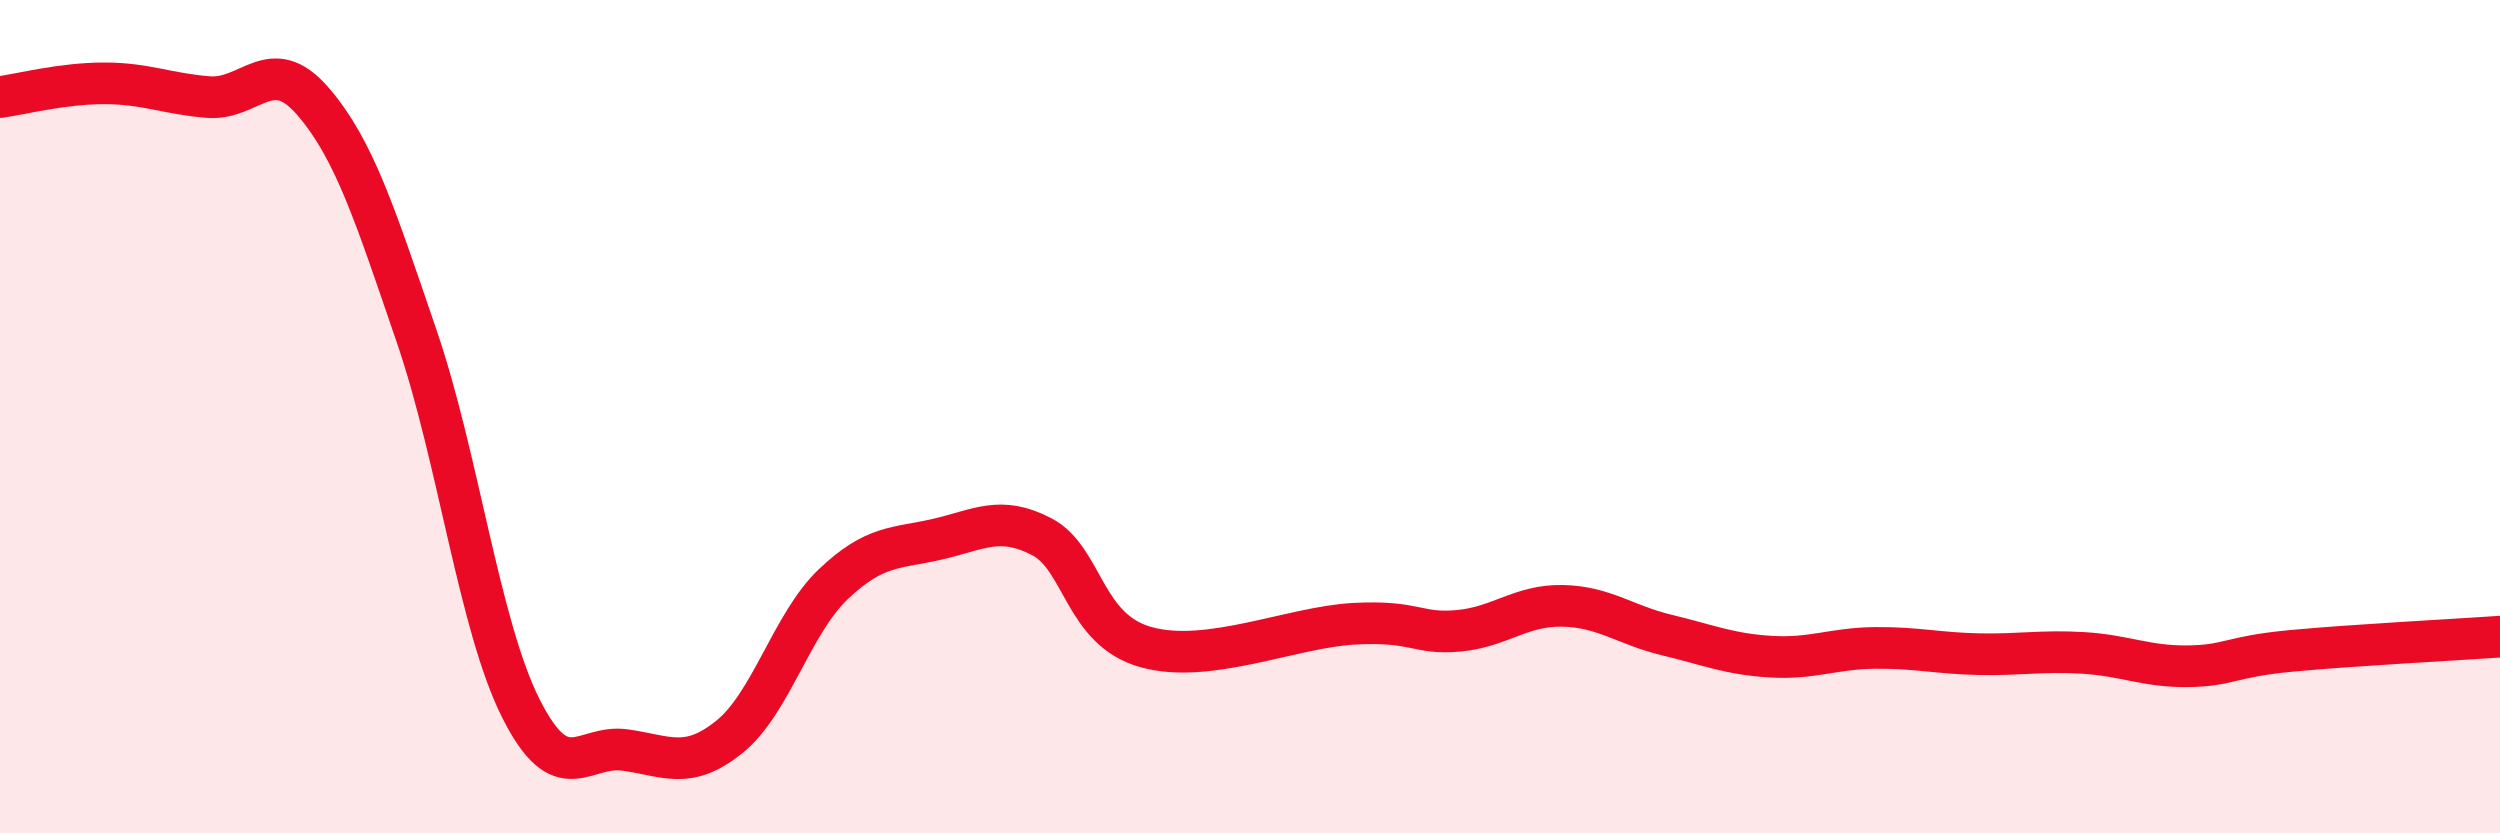
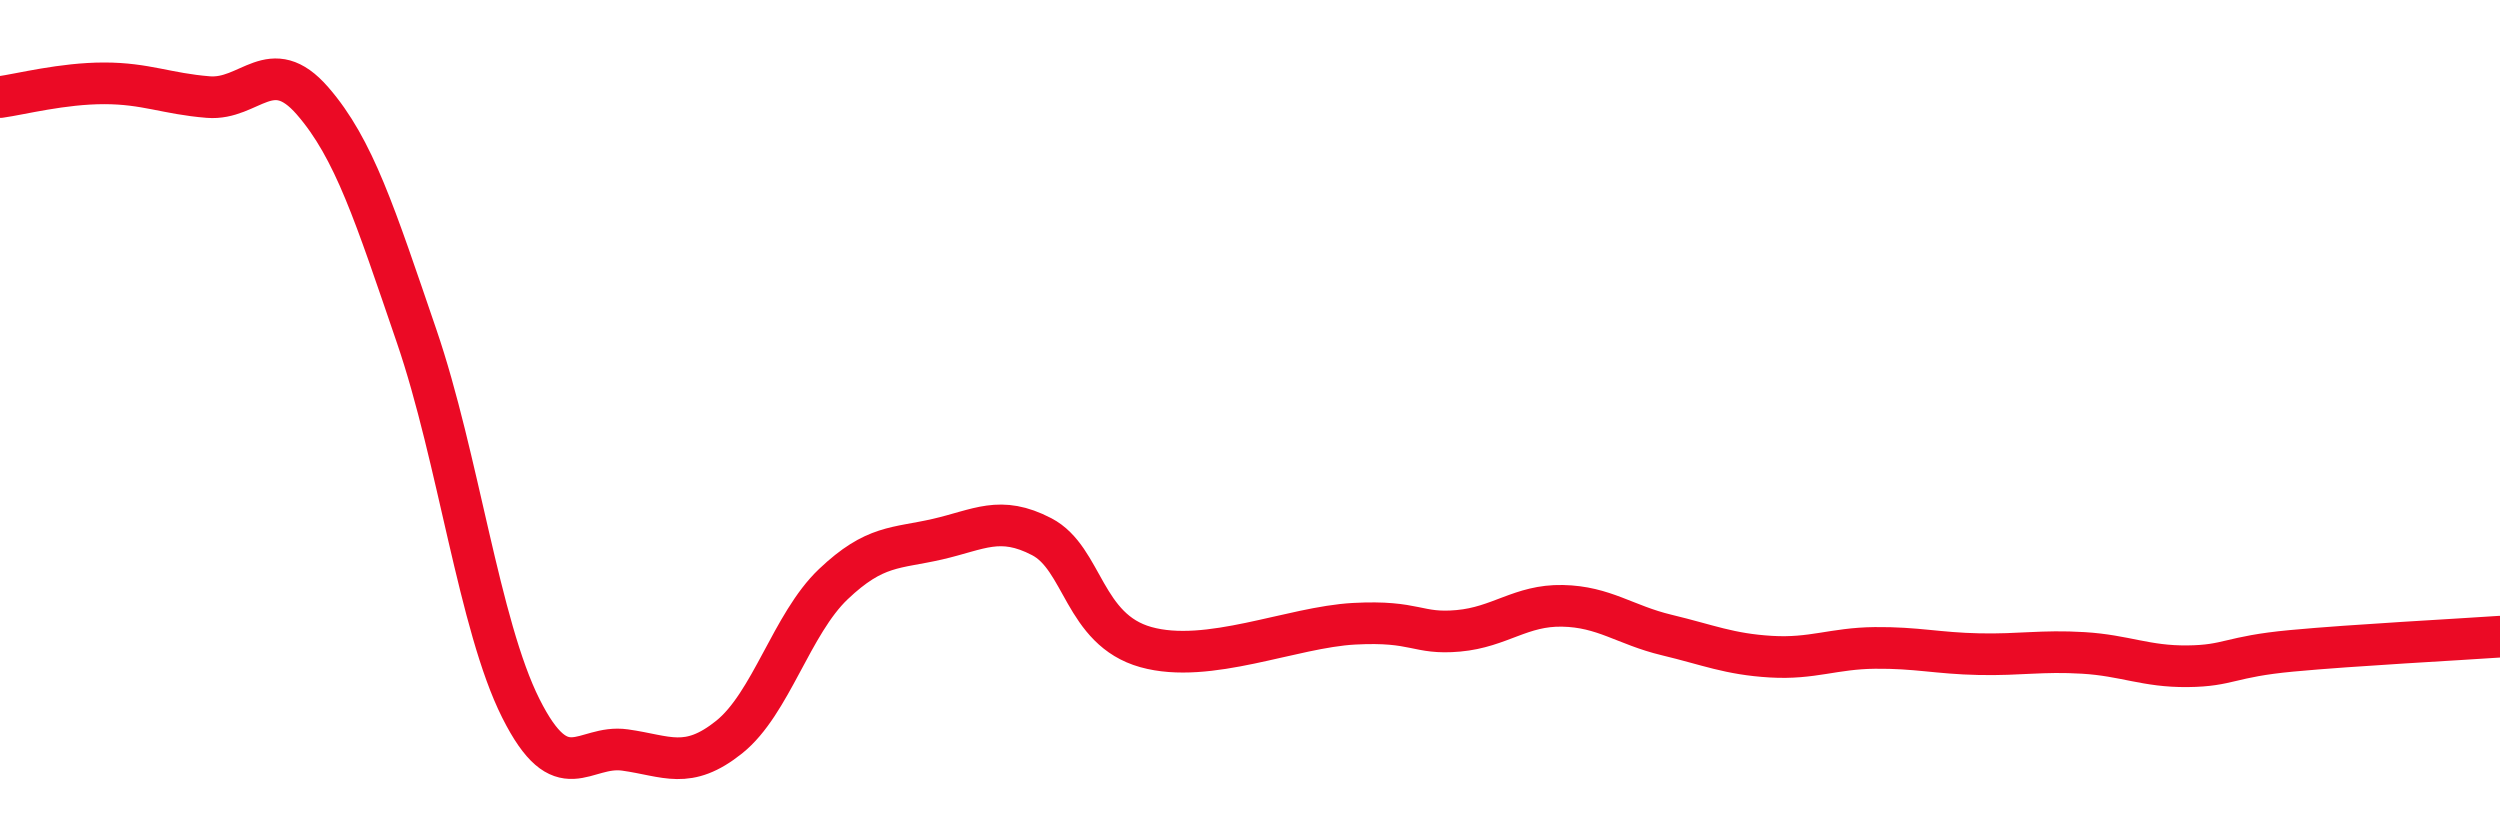
<svg xmlns="http://www.w3.org/2000/svg" width="60" height="20" viewBox="0 0 60 20">
-   <path d="M 0,2.33 C 0.5,2.26 1.5,2 2.5,2 C 3.5,2 4,2.25 5,2.33 C 6,2.41 6.5,1.27 7.5,2.42 C 8.5,3.57 9,5.15 10,8.07 C 11,10.99 11.5,15.01 12.5,17 C 13.5,18.99 14,17.86 15,18 C 16,18.14 16.5,18.49 17.5,17.69 C 18.5,16.89 19,14.97 20,14.02 C 21,13.07 21.5,13.17 22.5,12.94 C 23.5,12.71 24,12.36 25,12.88 C 26,13.4 26,15.11 27.5,15.53 C 29,15.95 31,15.05 32.5,14.97 C 34,14.89 34,15.23 35,15.14 C 36,15.05 36.5,14.52 37.5,14.54 C 38.5,14.56 39,15 40,15.24 C 41,15.48 41.5,15.7 42.5,15.76 C 43.5,15.82 44,15.56 45,15.55 C 46,15.54 46.5,15.68 47.5,15.7 C 48.5,15.72 49,15.61 50,15.67 C 51,15.73 51.5,16 52.5,15.99 C 53.5,15.98 53.5,15.76 55,15.62 C 56.5,15.48 59,15.35 60,15.28L60 20L0 20Z" fill="#EB0A25" opacity="0.1" stroke-linecap="round" stroke-linejoin="round" />
  <path d="M 0,2.33 C 0.5,2.26 1.5,2 2.5,2 C 3.5,2 4,2.25 5,2.33 C 6,2.41 6.5,1.27 7.5,2.42 C 8.5,3.57 9,5.15 10,8.07 C 11,10.99 11.5,15.01 12.5,17 C 13.5,18.99 14,17.86 15,18 C 16,18.14 16.5,18.49 17.5,17.69 C 18.5,16.89 19,14.97 20,14.02 C 21,13.07 21.5,13.17 22.5,12.94 C 23.5,12.71 24,12.36 25,12.88 C 26,13.4 26,15.11 27.5,15.53 C 29,15.95 31,15.05 32.5,14.97 C 34,14.89 34,15.23 35,15.14 C 36,15.05 36.5,14.52 37.5,14.54 C 38.5,14.56 39,15 40,15.24 C 41,15.48 41.5,15.7 42.5,15.76 C 43.5,15.82 44,15.56 45,15.55 C 46,15.54 46.5,15.68 47.5,15.7 C 48.5,15.72 49,15.61 50,15.67 C 51,15.73 51.5,16 52.5,15.99 C 53.5,15.98 53.5,15.76 55,15.62 C 56.5,15.48 59,15.35 60,15.28" stroke="#EB0A25" stroke-width="1" fill="none" stroke-linecap="round" stroke-linejoin="round" />
</svg>